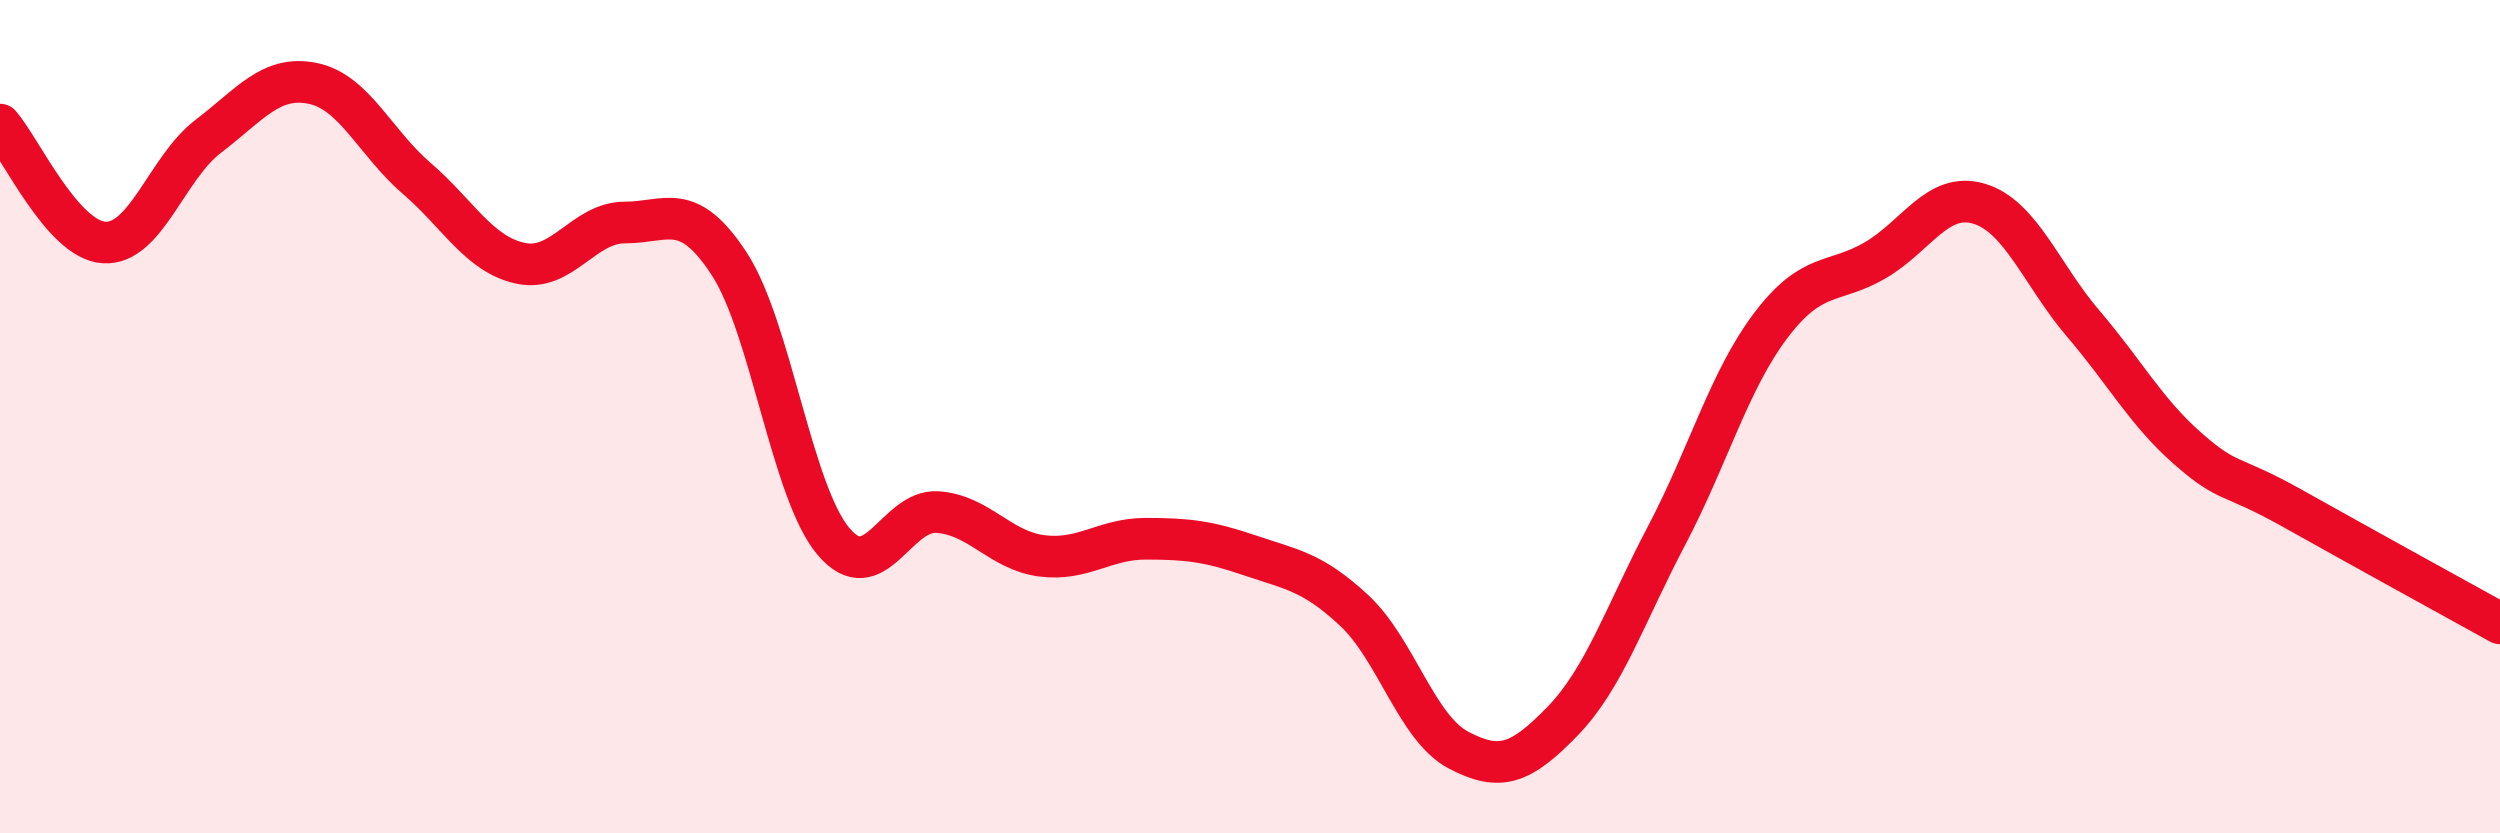
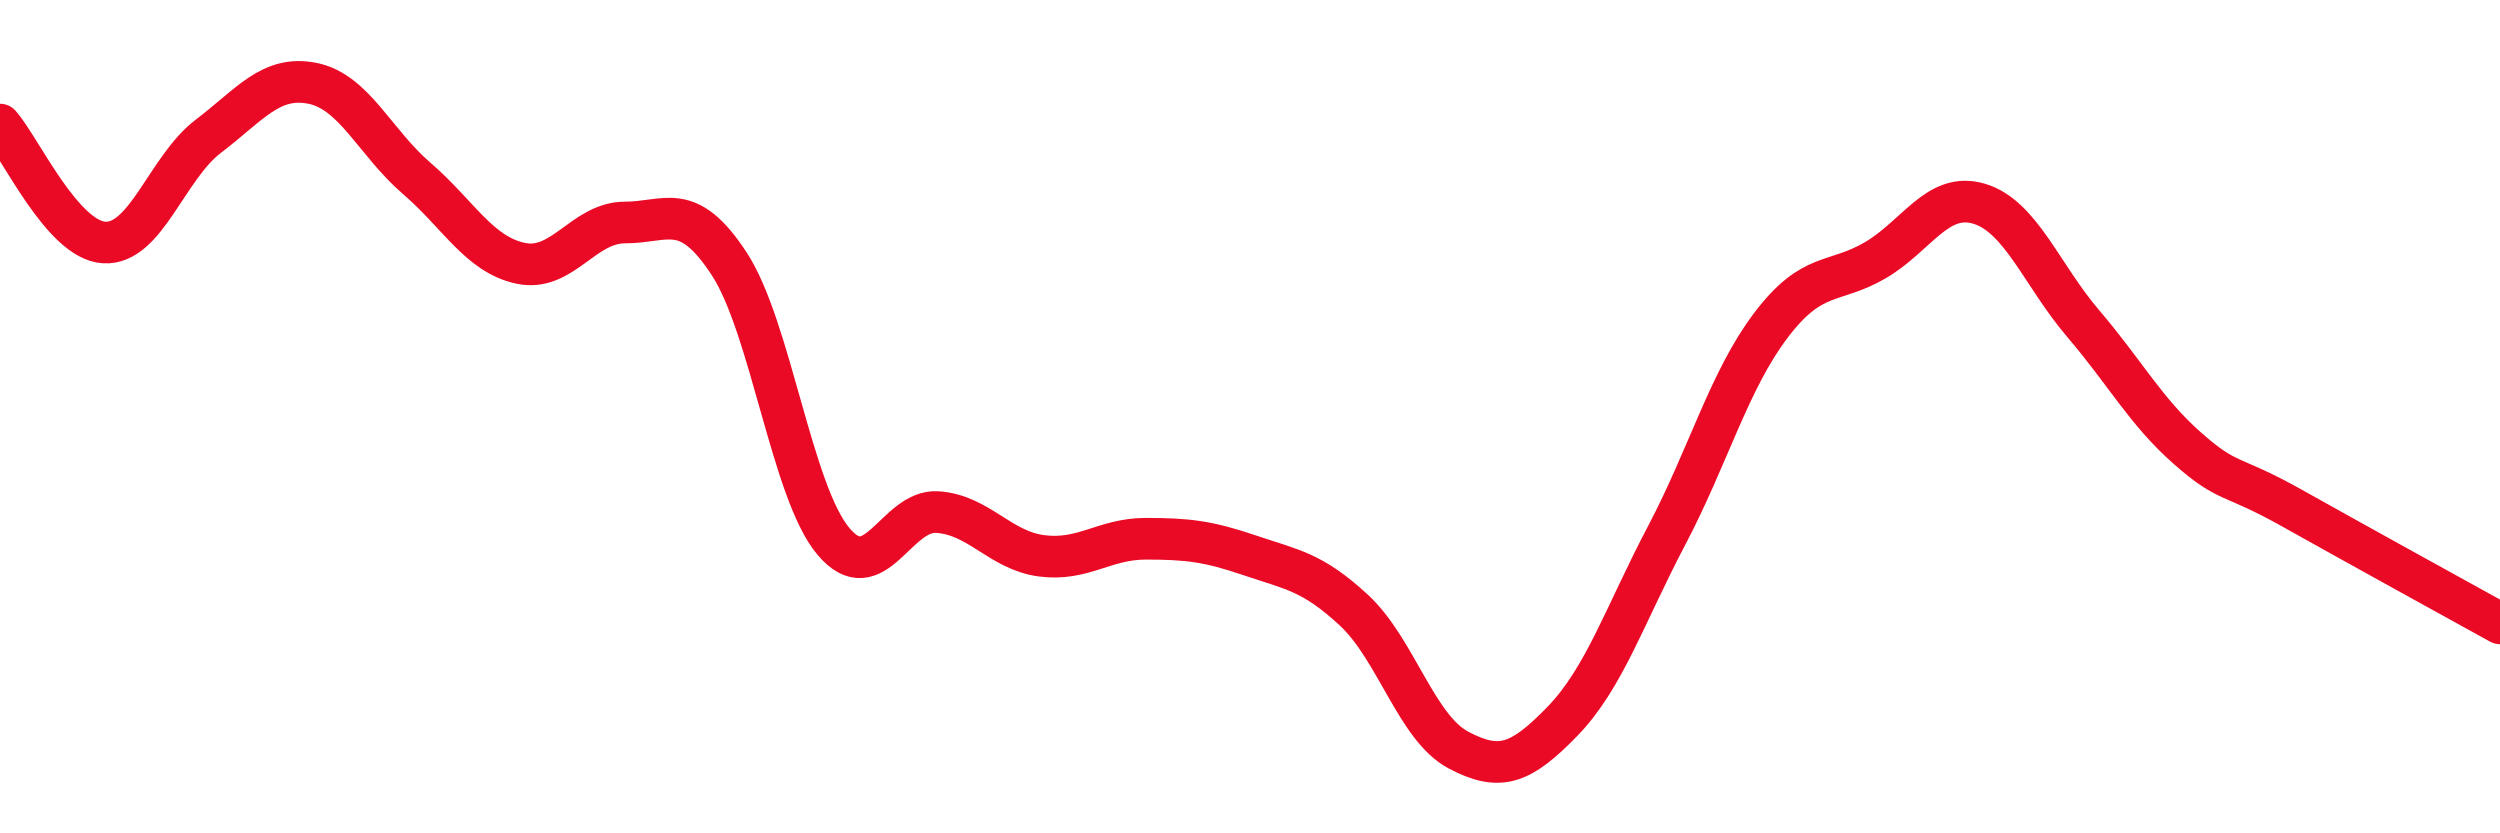
<svg xmlns="http://www.w3.org/2000/svg" width="60" height="20" viewBox="0 0 60 20">
-   <path d="M 0,2.99 C 0.5,3.56 1.5,5.76 2.5,5.82 C 3.5,5.88 4,4.03 5,3.27 C 6,2.51 6.5,1.8 7.5,2 C 8.5,2.2 9,3.42 10,4.28 C 11,5.14 11.5,6.11 12.5,6.32 C 13.5,6.53 14,5.34 15,5.34 C 16,5.34 16.5,4.8 17.5,6.33 C 18.5,7.86 19,11.8 20,12.99 C 21,14.18 21.5,12.22 22.5,12.29 C 23.5,12.36 24,13.21 25,13.34 C 26,13.47 26.5,12.93 27.5,12.93 C 28.5,12.93 29,12.99 30,13.33 C 31,13.67 31.5,13.72 32.5,14.65 C 33.5,15.58 34,17.47 35,18 C 36,18.53 36.5,18.34 37.5,17.31 C 38.5,16.28 39,14.75 40,12.85 C 41,10.95 41.5,9.13 42.5,7.81 C 43.5,6.49 44,6.83 45,6.25 C 46,5.67 46.5,4.59 47.5,4.89 C 48.5,5.19 49,6.6 50,7.77 C 51,8.94 51.5,9.88 52.5,10.76 C 53.5,11.64 53.5,11.35 55,12.19 C 56.5,13.03 59,14.41 60,14.96L60 20L0 20Z" fill="#EB0A25" opacity="0.1" stroke-linecap="round" stroke-linejoin="round" />
  <path d="M 0,2.99 C 0.5,3.56 1.5,5.76 2.5,5.82 C 3.5,5.88 4,4.03 5,3.27 C 6,2.51 6.5,1.8 7.5,2 C 8.5,2.2 9,3.42 10,4.28 C 11,5.14 11.5,6.11 12.5,6.32 C 13.5,6.53 14,5.34 15,5.34 C 16,5.34 16.5,4.8 17.5,6.33 C 18.5,7.86 19,11.8 20,12.99 C 21,14.18 21.5,12.22 22.5,12.29 C 23.5,12.36 24,13.21 25,13.34 C 26,13.47 26.5,12.93 27.5,12.93 C 28.5,12.93 29,12.99 30,13.33 C 31,13.67 31.5,13.72 32.5,14.65 C 33.5,15.58 34,17.47 35,18 C 36,18.53 36.5,18.34 37.5,17.31 C 38.5,16.28 39,14.75 40,12.85 C 41,10.95 41.5,9.13 42.5,7.81 C 43.5,6.49 44,6.83 45,6.25 C 46,5.67 46.5,4.59 47.5,4.89 C 48.5,5.19 49,6.6 50,7.77 C 51,8.94 51.5,9.88 52.5,10.76 C 53.5,11.64 53.5,11.35 55,12.19 C 56.5,13.03 59,14.41 60,14.96" stroke="#EB0A25" stroke-width="1" fill="none" stroke-linecap="round" stroke-linejoin="round" />
</svg>